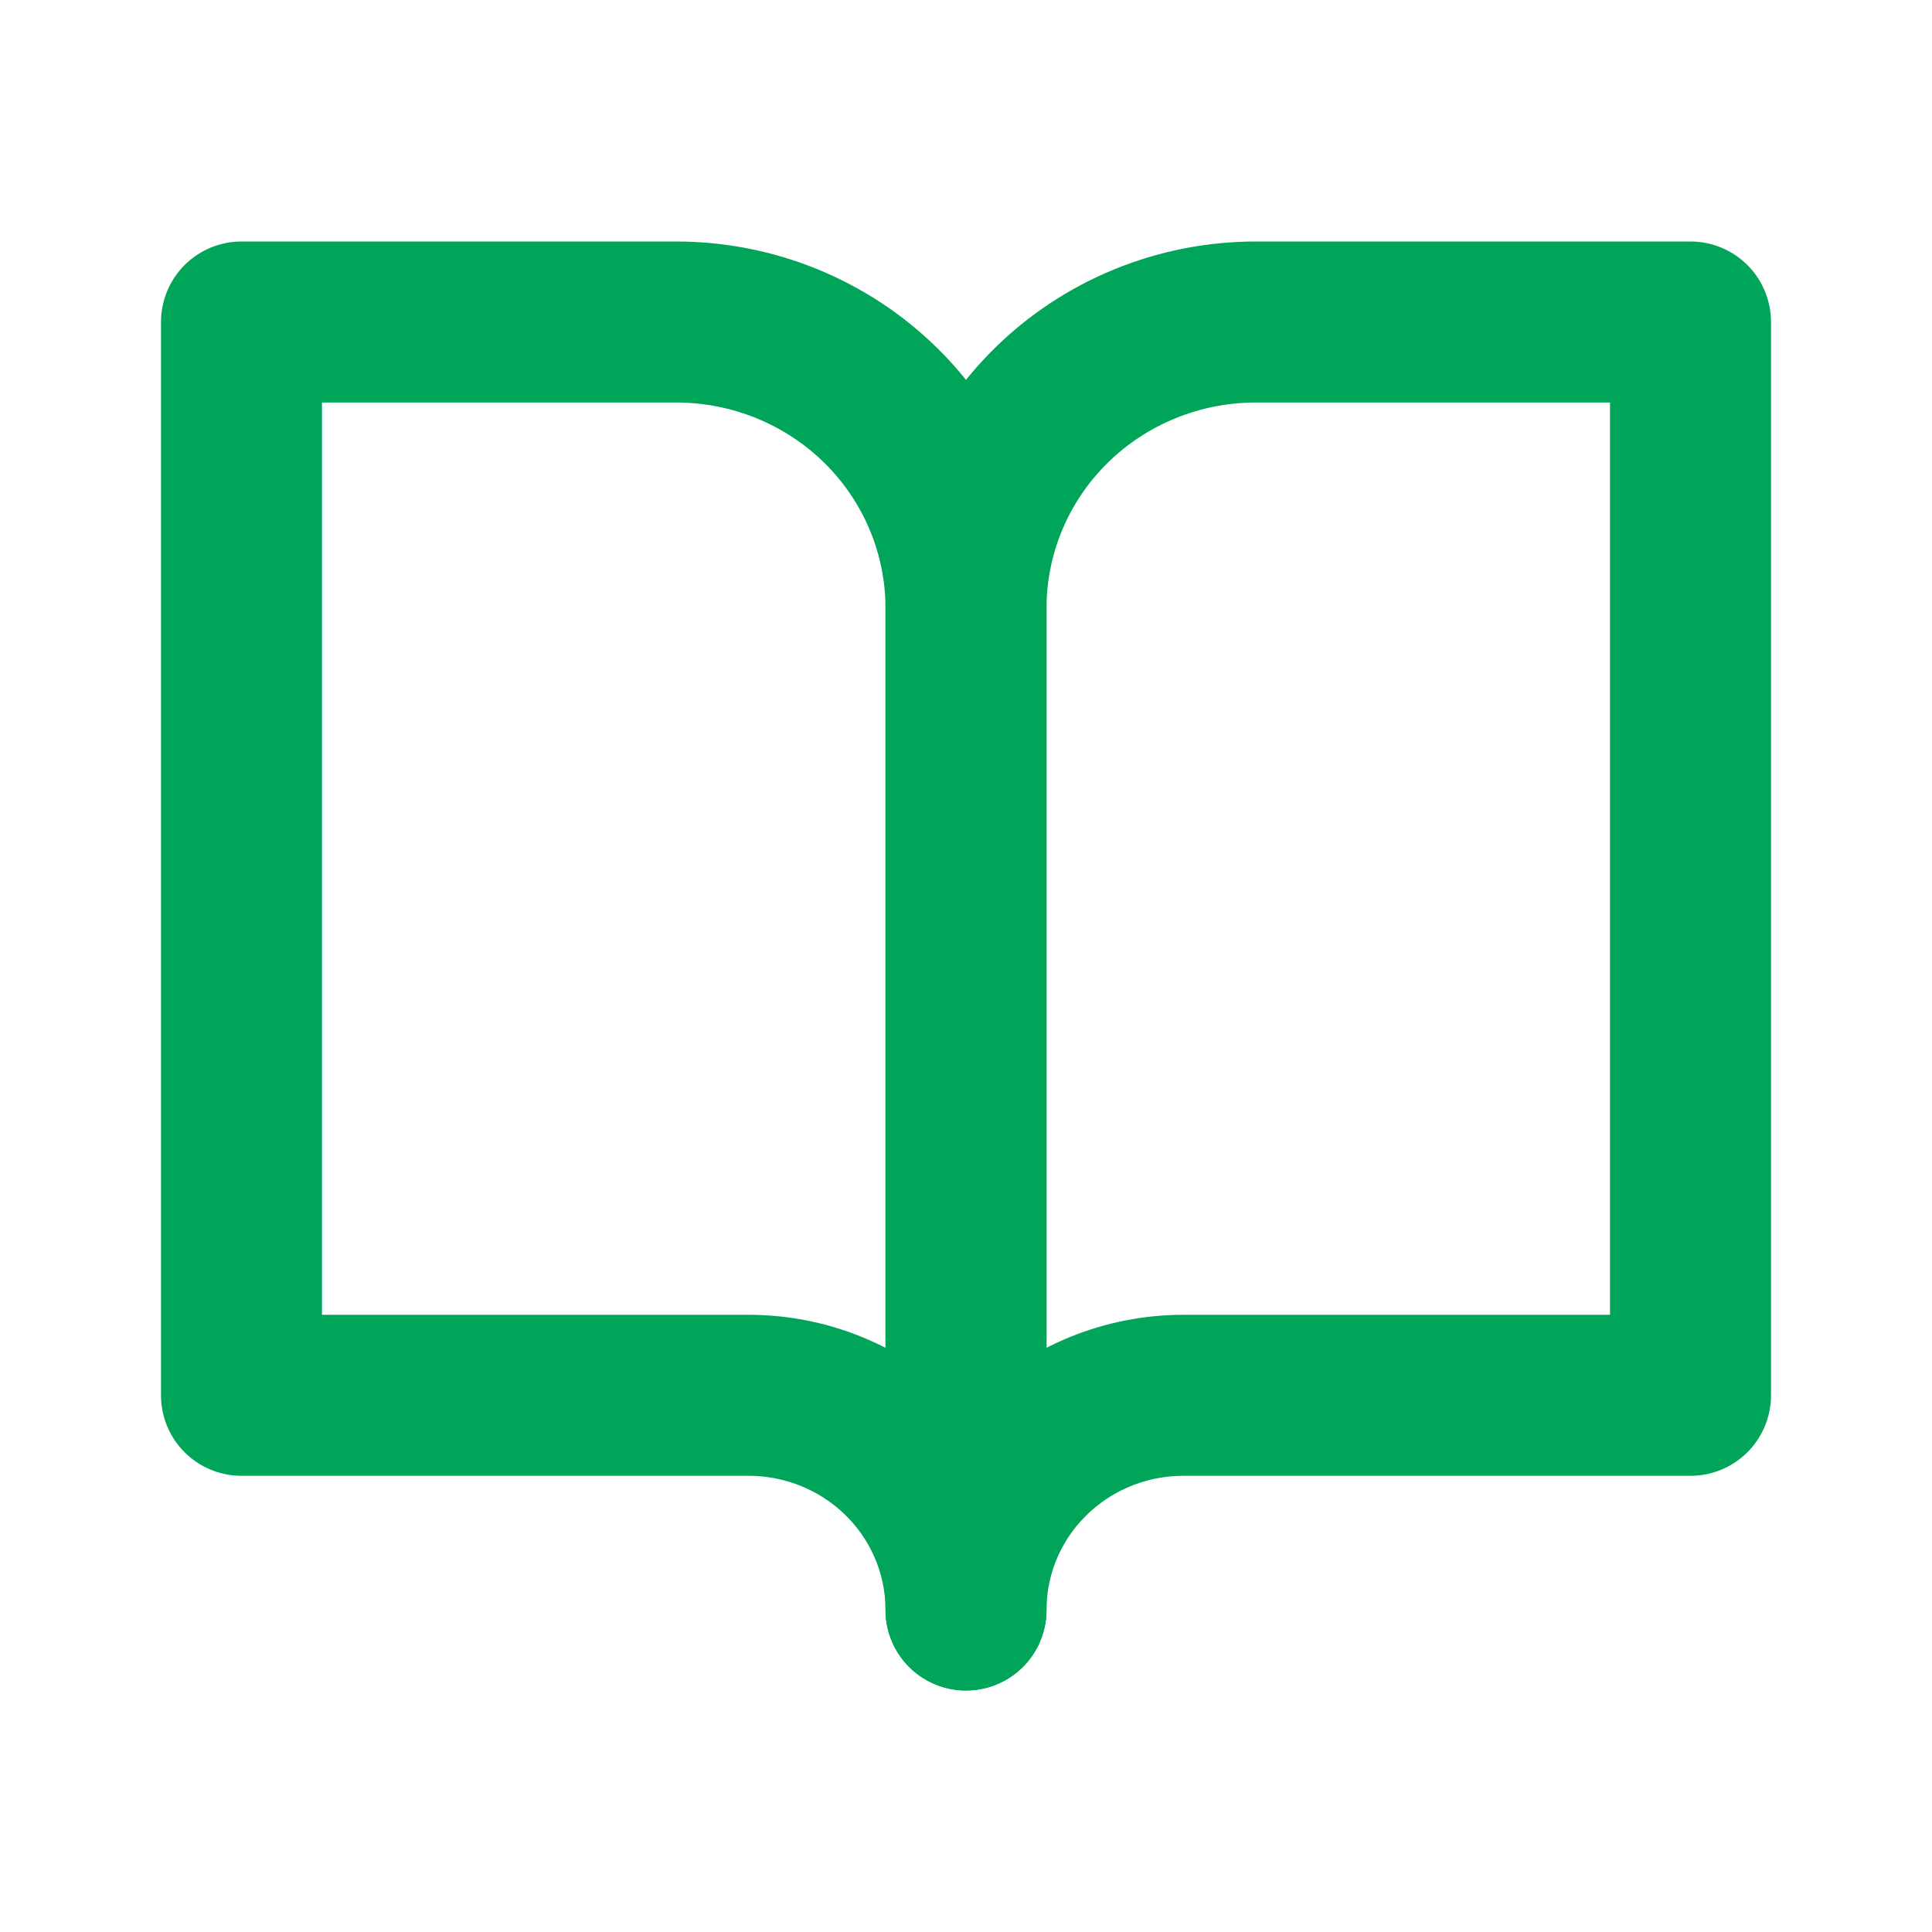
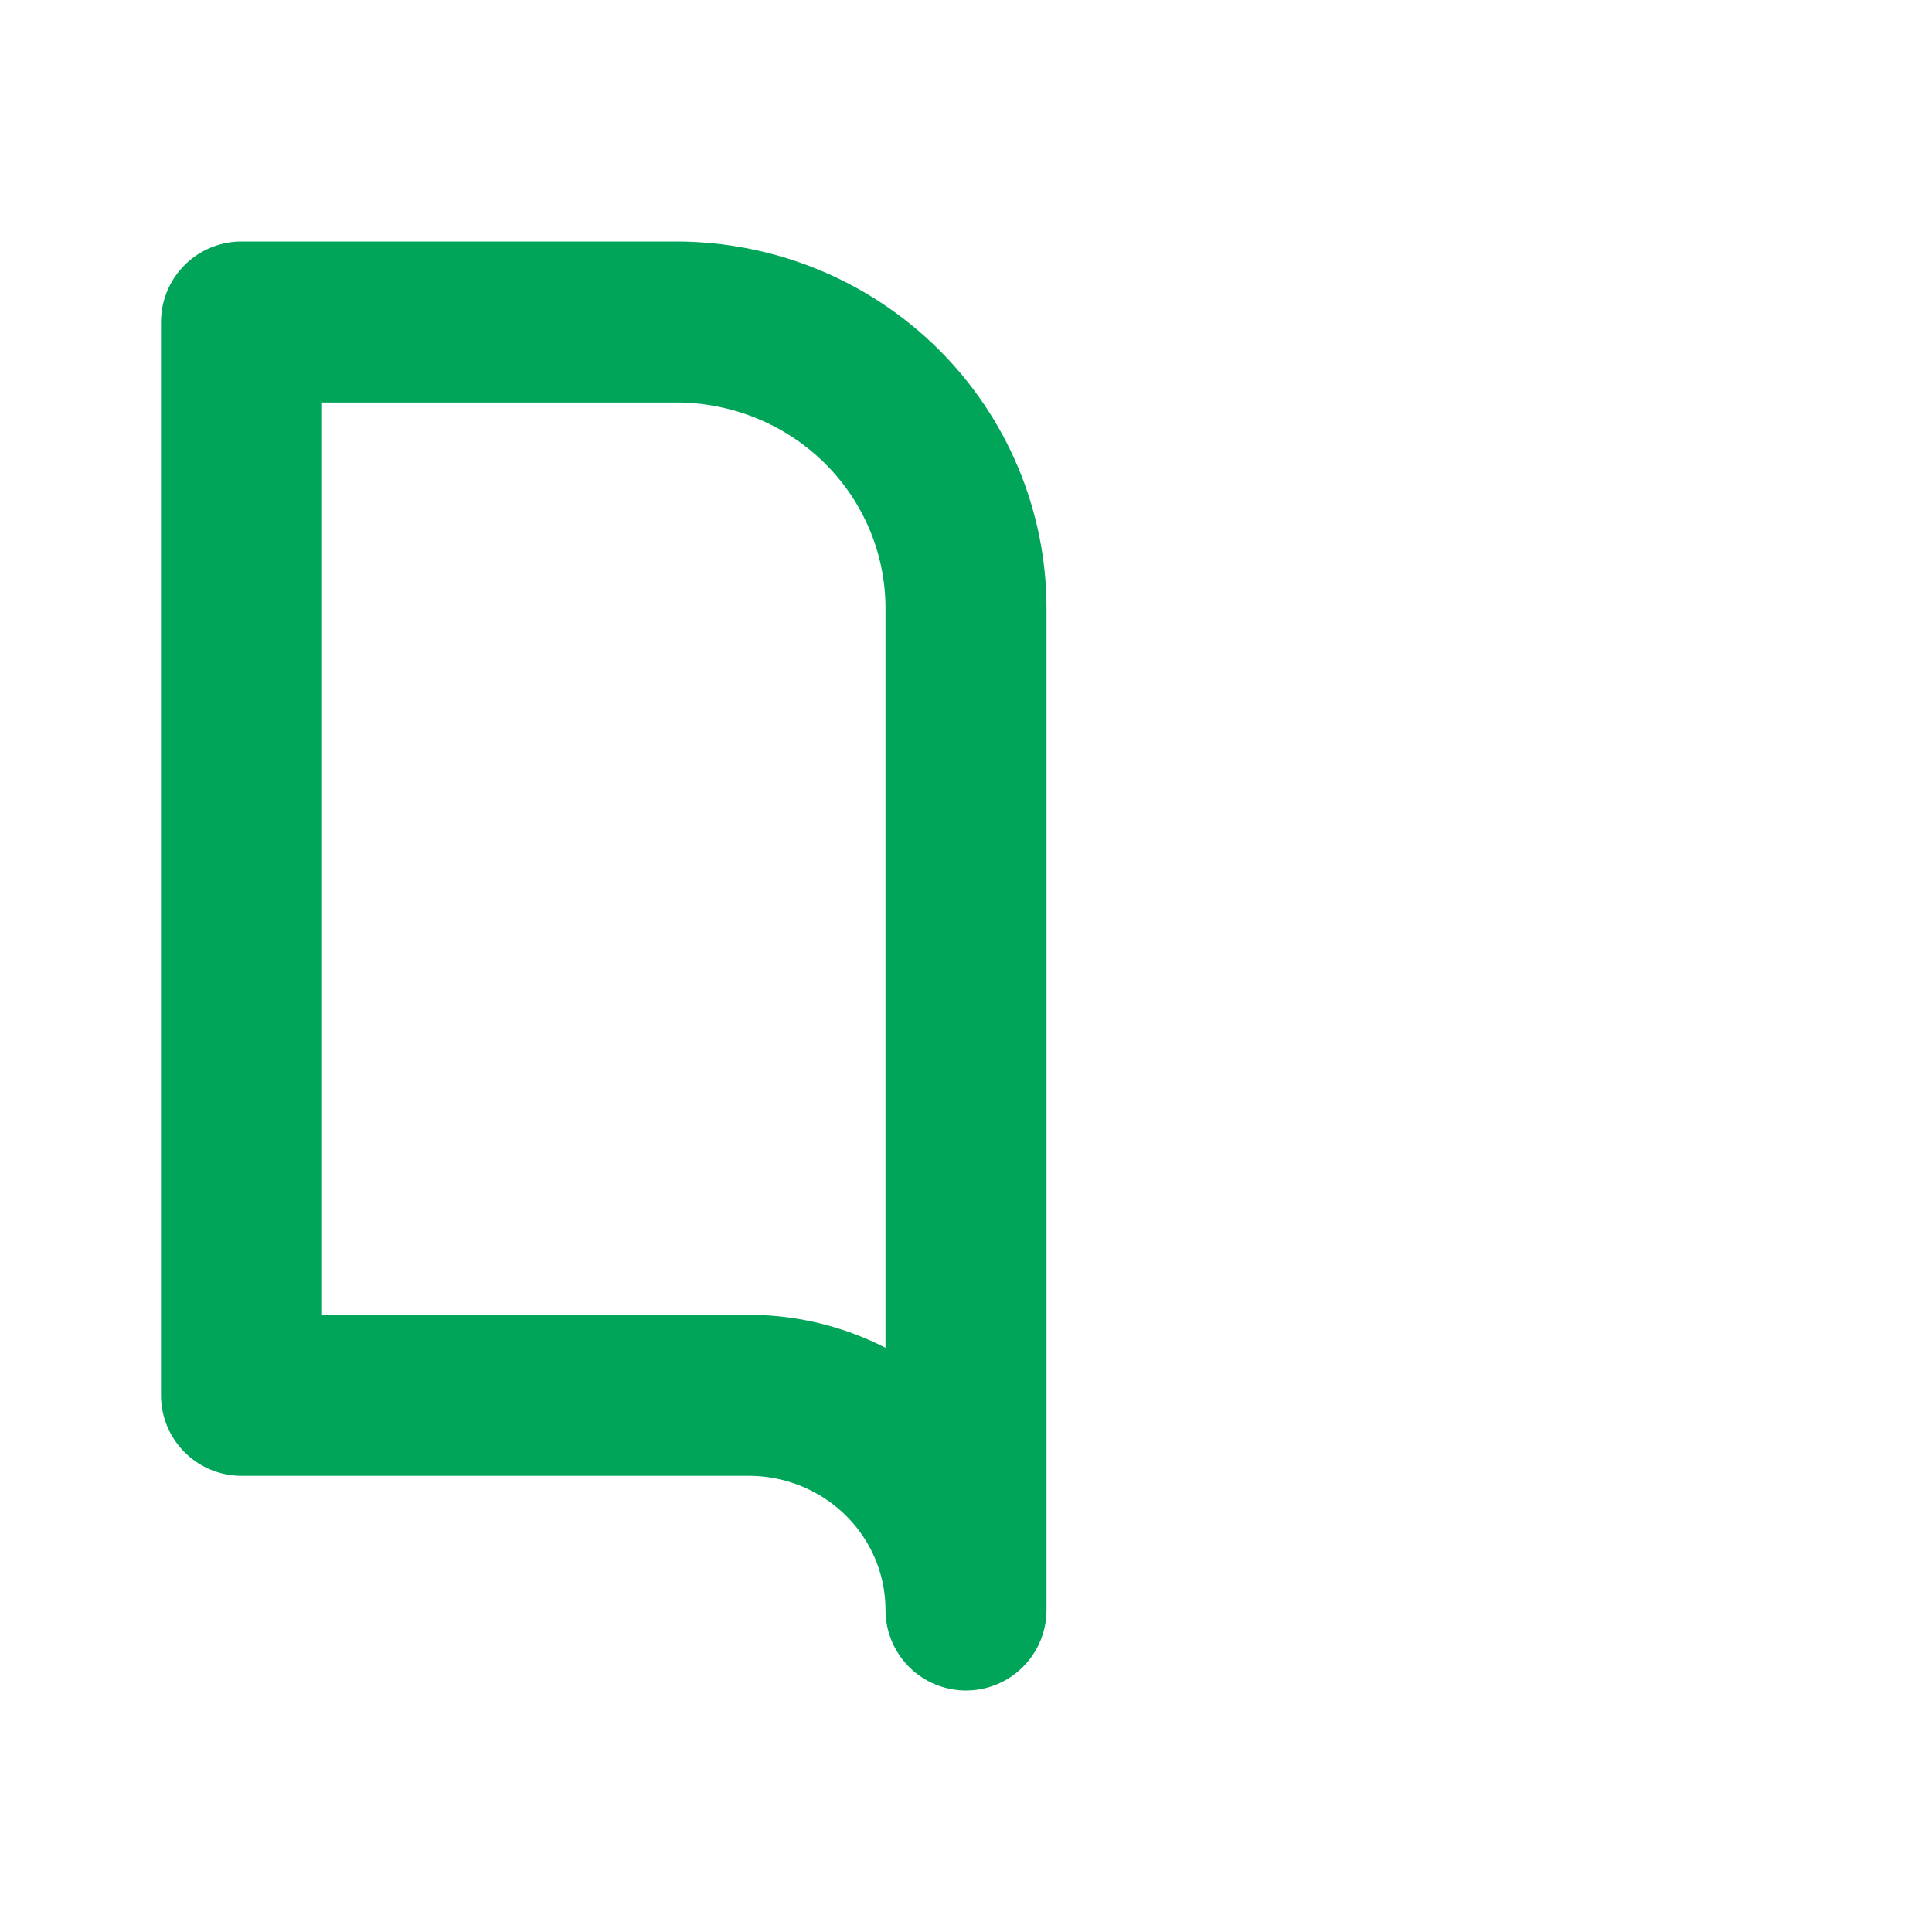
<svg xmlns="http://www.w3.org/2000/svg" width="24" height="24" viewBox="0 0 24 24" fill="none">
  <path d="M3 4H8.4C9.355 4 10.271 4.375 10.946 5.041C11.621 5.708 12 6.613 12 7.556V20C12 19.293 11.716 18.614 11.209 18.114C10.703 17.614 10.016 17.333 9.3 17.333H3V4Z" stroke="#00A55A" stroke-width="2" stroke-linecap="round" stroke-linejoin="round" />
-   <path d="M21 4H15.6C14.645 4 13.729 4.375 13.054 5.041C12.379 5.708 12 6.613 12 7.556V20C12 19.293 12.284 18.614 12.791 18.114C13.297 17.614 13.984 17.333 14.7 17.333H21V4Z" stroke="#00A55A" stroke-width="2" stroke-linecap="round" stroke-linejoin="round" />
</svg>